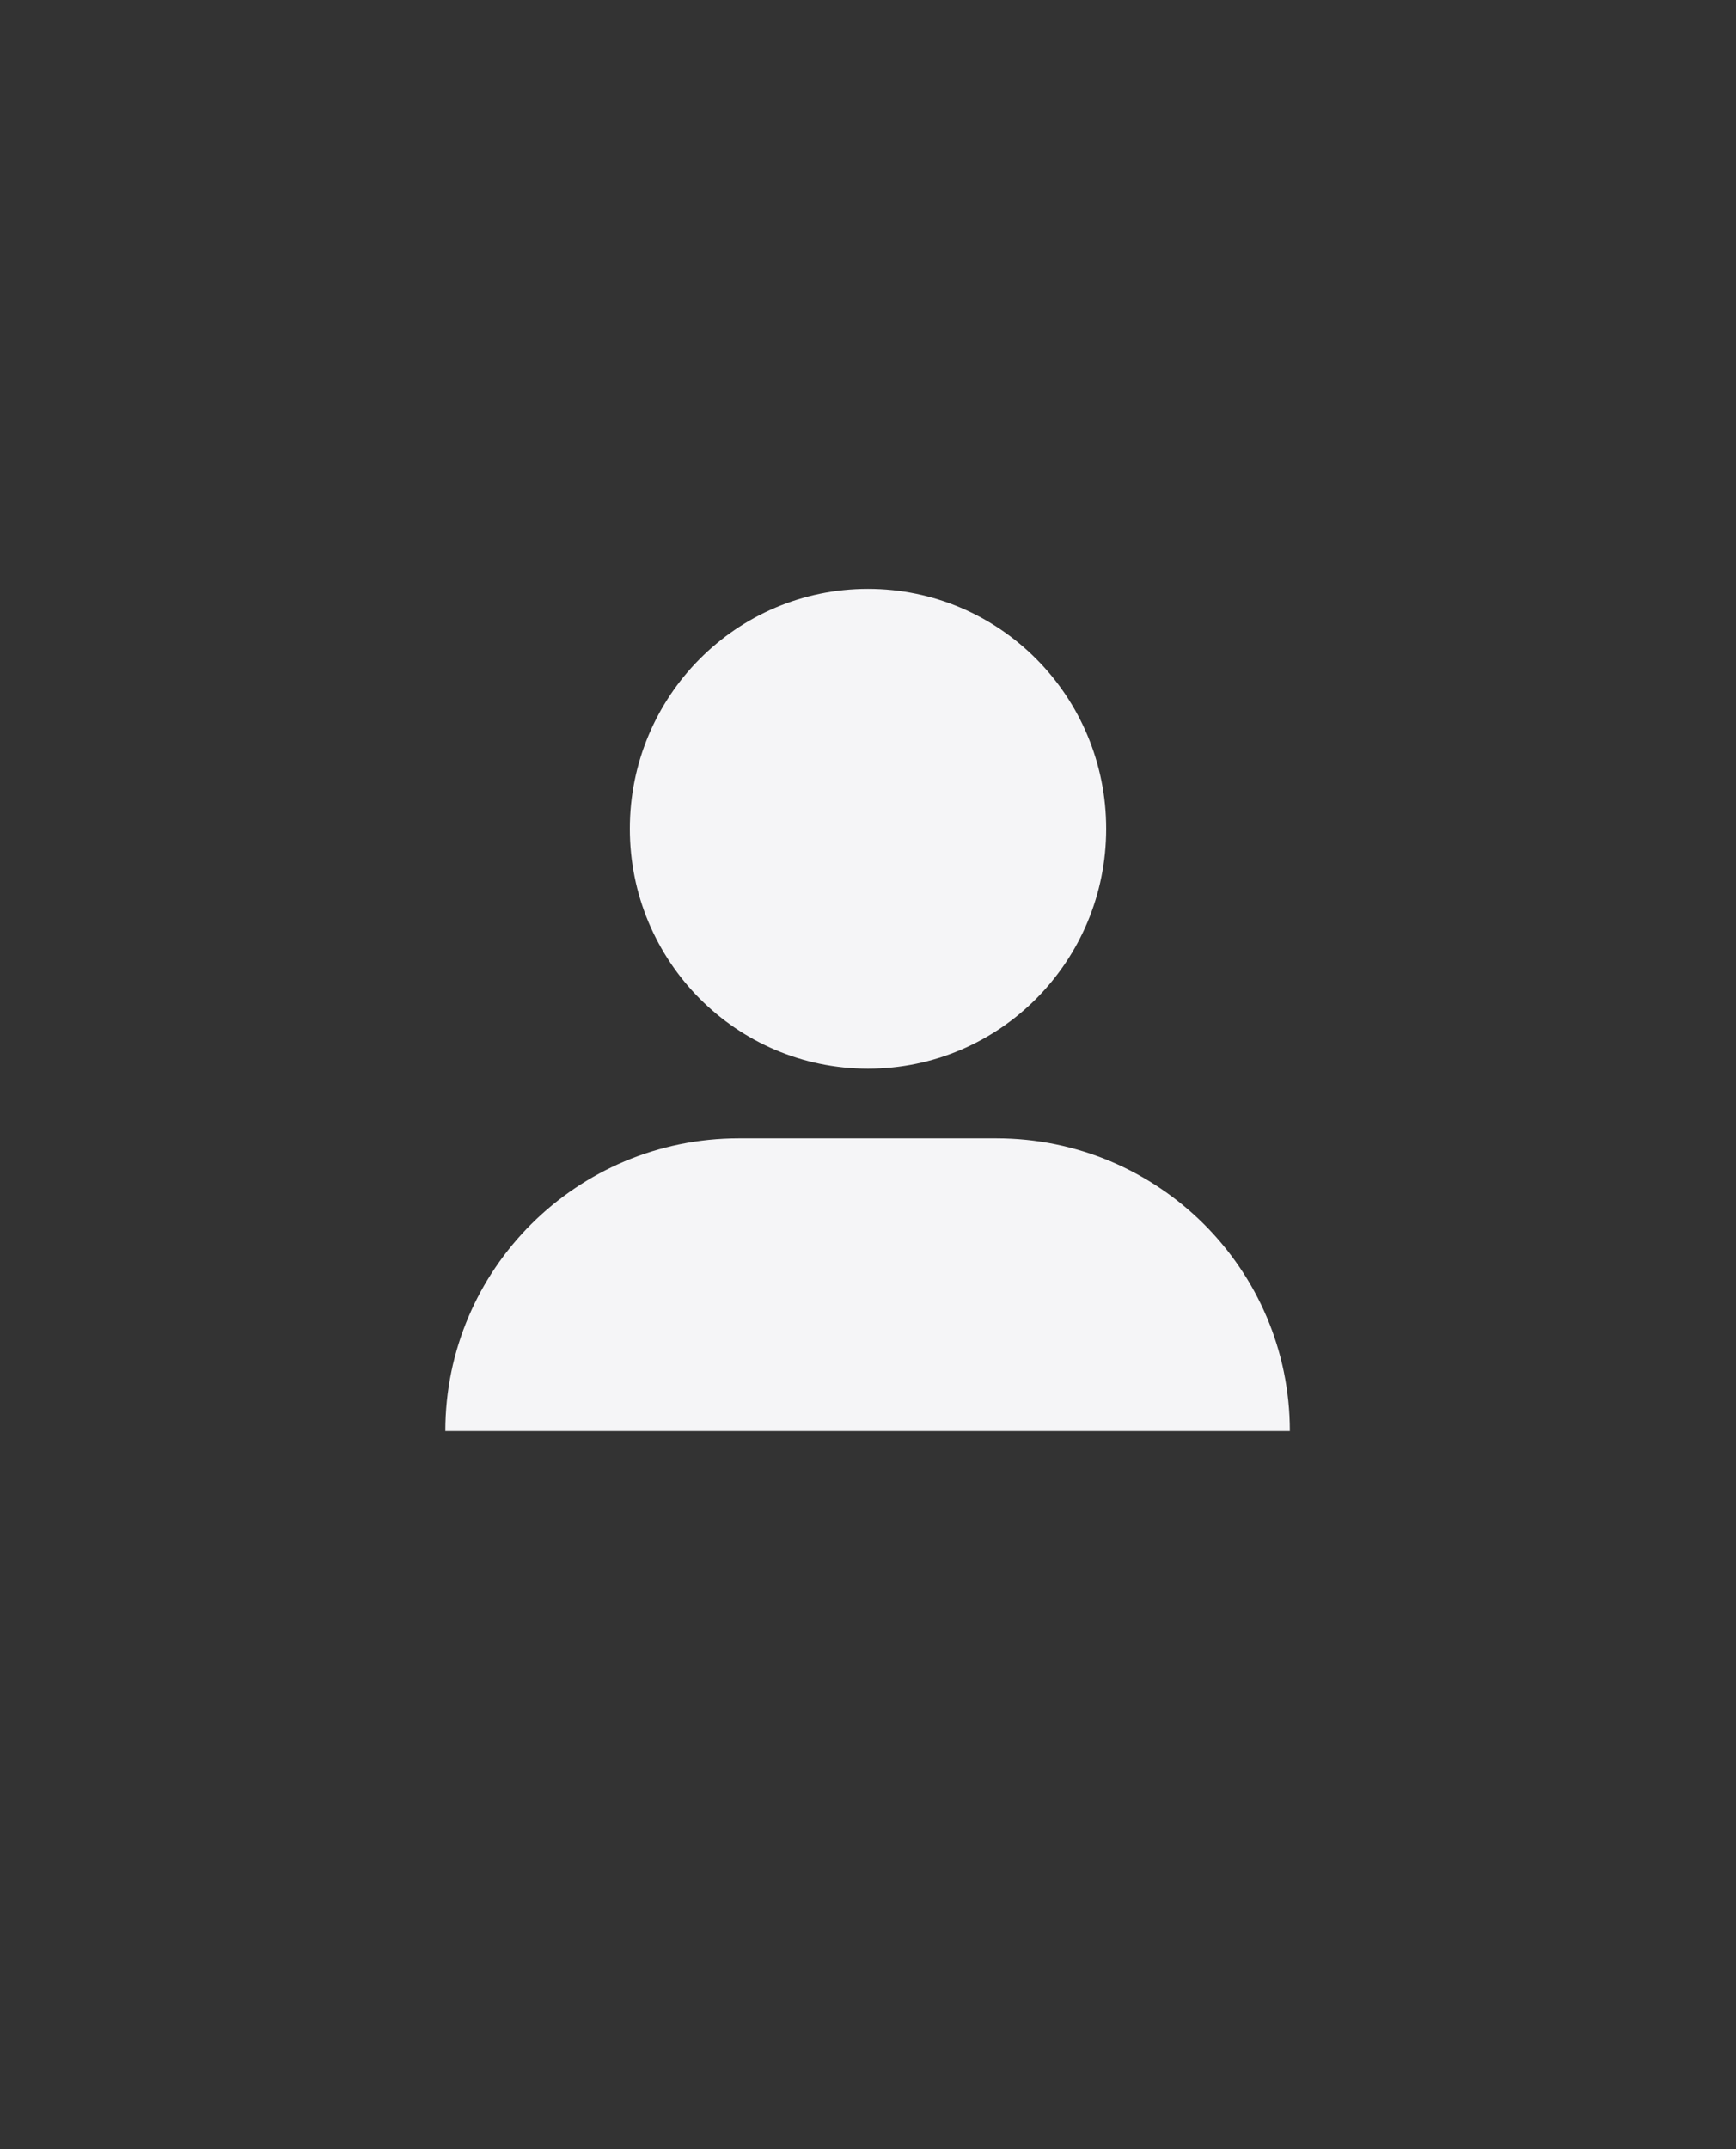
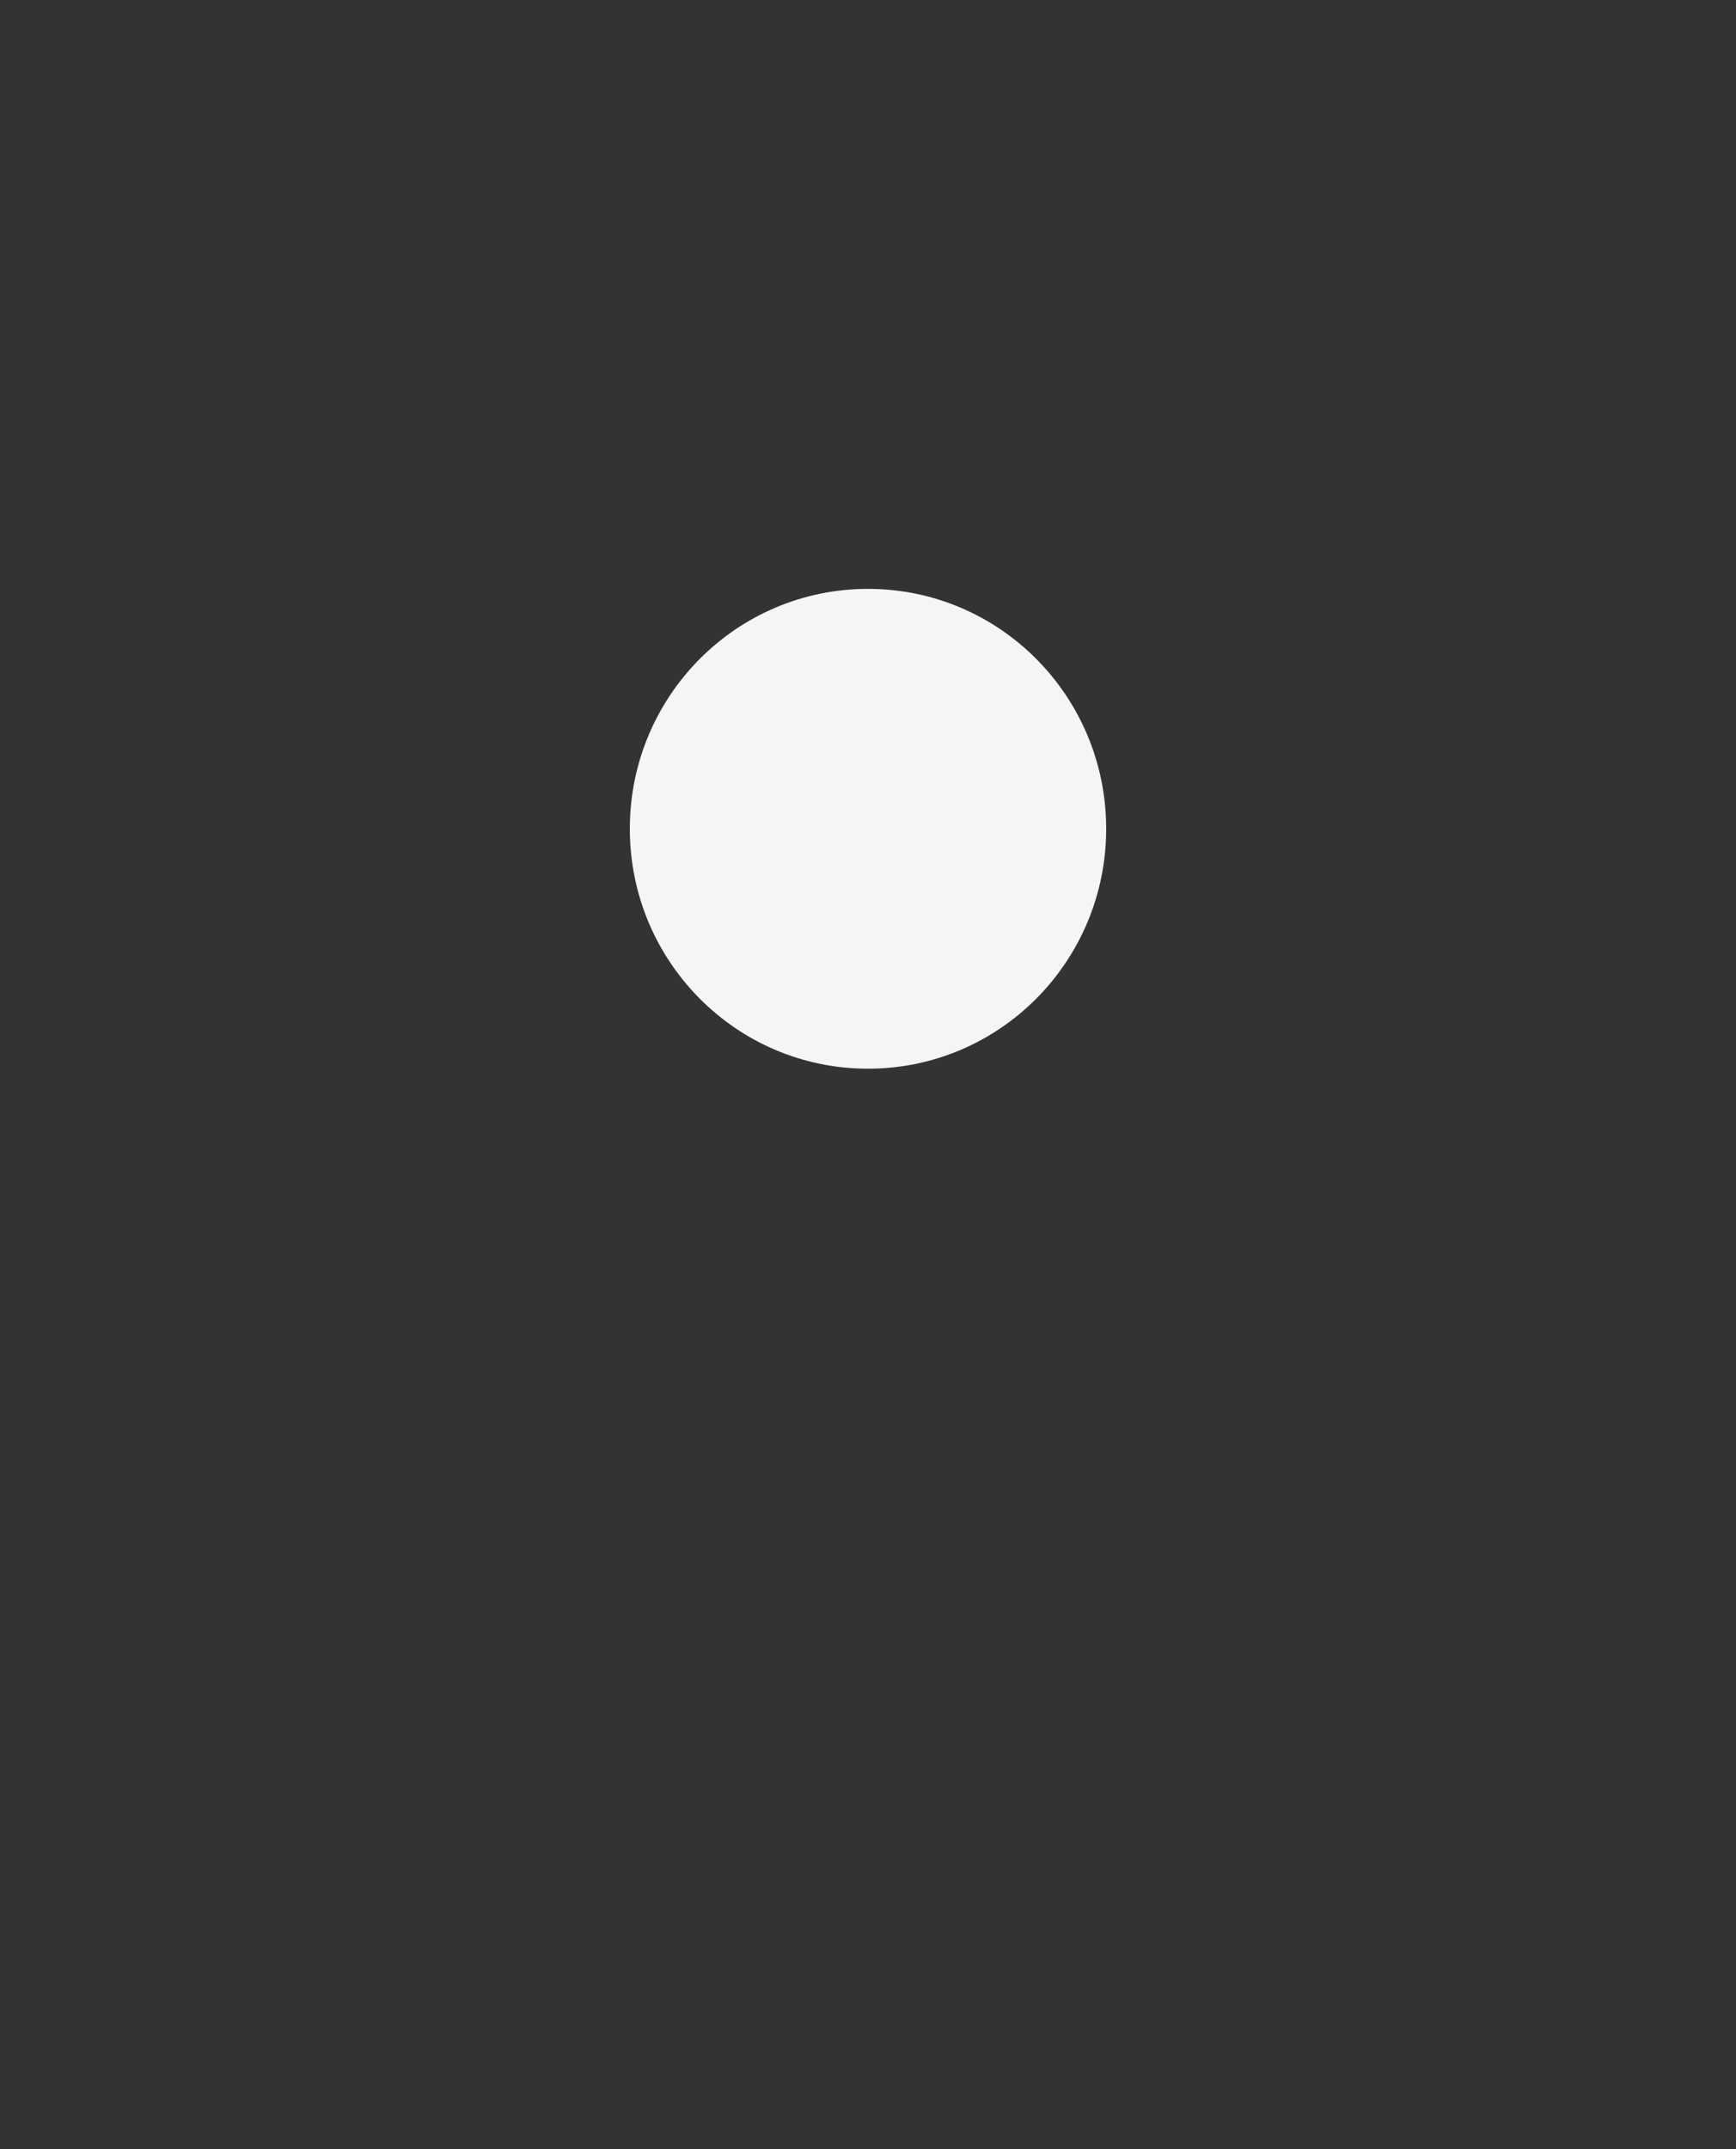
<svg xmlns="http://www.w3.org/2000/svg" version="1.1" id="Layer_1" x="0px" y="0px" viewBox="0 0 207 256.2" style="enable-background:new 0 0 207 256.2;" xml:space="preserve">
  <rect x="0" y="0" width="207" height="256.2" fill="#333333" stroke="none" />
  <style type="text/css">
	.st0{fill:#F5F5F7;}
</style>
  <g>
    <path class="st0" d="M103.5,127.4c15.7,0,28.4-12.8,28.4-28.6s-12.7-28.6-28.4-28.6S75.1,83,75.1,98.8S87.8,127.4,103.5,127.4" />
-     <path class="st0" d="M153.8,170.6c0-19.3-15.7-34.9-35-34.9H88.1c-19.3,0-35,15.6-35,34.9H153.8z" />
  </g>
</svg>